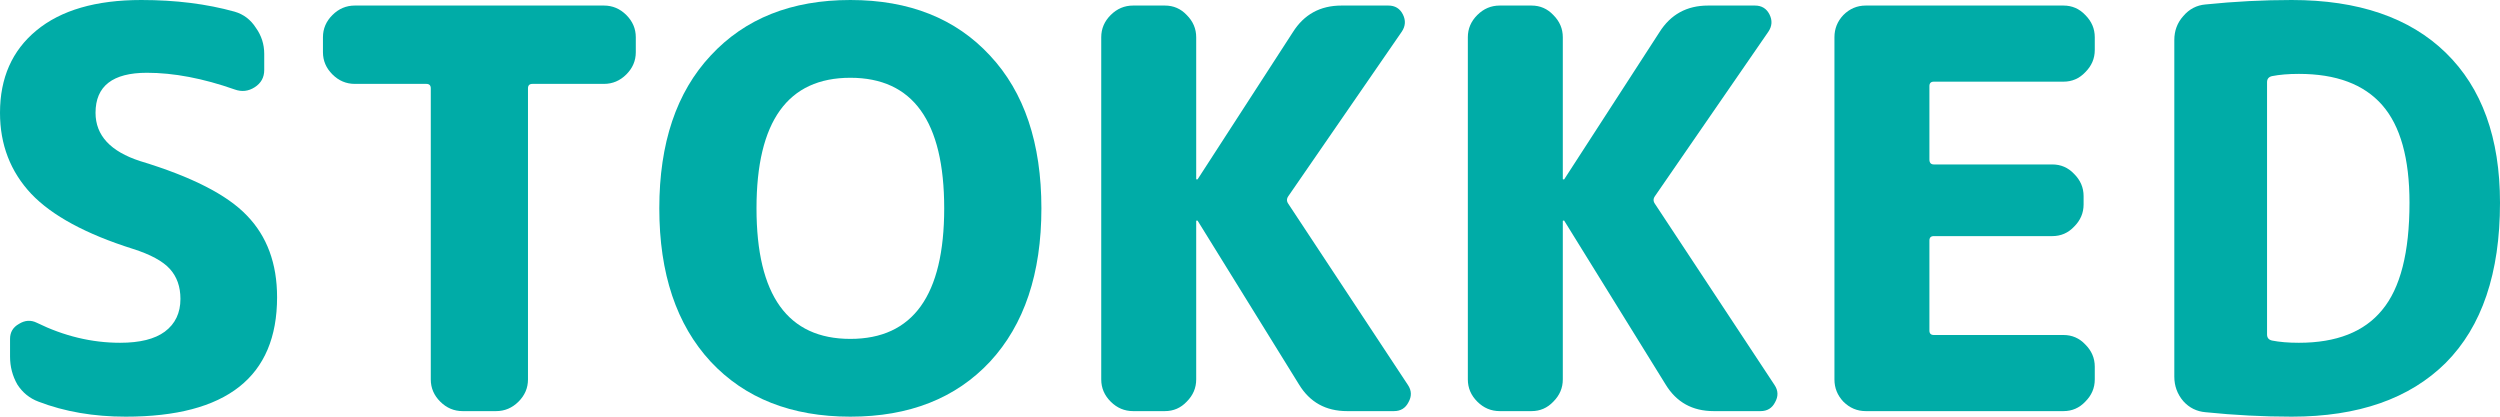
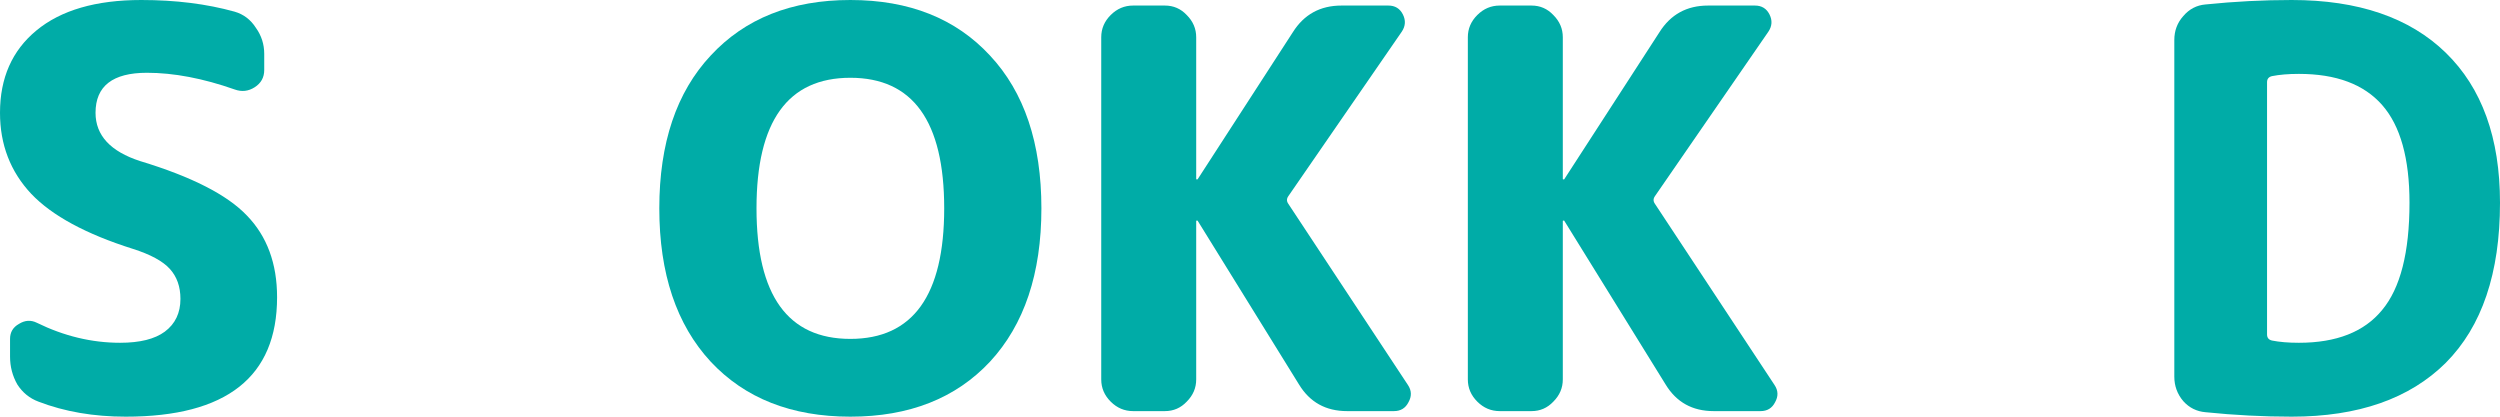
<svg xmlns="http://www.w3.org/2000/svg" width="198" height="33" viewBox="0 0 198 33" fill="none">
  <path d="M10.53 19.712C6.814 18.539 4.129 17.087 2.478 15.356C0.826 13.596 0 11.455 0 8.932C0 6.175 0.959 4.004 2.876 2.42C4.823 0.807 7.595 0 11.194 0C13.907 0 16.37 0.308 18.582 0.924C19.29 1.129 19.851 1.555 20.264 2.2C20.706 2.816 20.927 3.505 20.927 4.268V5.544C20.927 6.131 20.677 6.585 20.175 6.908C19.674 7.231 19.143 7.289 18.582 7.084C16.075 6.204 13.76 5.764 11.636 5.764C8.923 5.764 7.566 6.82 7.566 8.932C7.566 10.721 8.746 11.997 11.105 12.76C15.176 13.992 17.992 15.429 19.556 17.072C21.149 18.715 21.945 20.871 21.945 23.54C21.945 29.847 17.948 33 9.955 33C7.418 33 5.118 32.604 3.053 31.812C2.345 31.548 1.785 31.093 1.372 30.448C0.988 29.773 0.796 29.04 0.796 28.248V26.84C0.796 26.312 1.032 25.916 1.504 25.652C1.976 25.359 2.448 25.329 2.92 25.564C5.073 26.62 7.271 27.148 9.512 27.148C11.076 27.148 12.256 26.855 13.052 26.268C13.878 25.652 14.291 24.787 14.291 23.672C14.291 22.704 14.011 21.912 13.45 21.296C12.89 20.68 11.916 20.152 10.53 19.712Z" fill="#00ACA7" />
-   <path d="M28.1 6.644C27.422 6.644 26.832 6.395 26.331 5.896C25.829 5.397 25.578 4.811 25.578 4.136V2.948C25.578 2.273 25.829 1.687 26.331 1.188C26.832 0.689 27.422 0.44 28.1 0.44H47.833C48.512 0.44 49.102 0.689 49.603 1.188C50.104 1.687 50.355 2.273 50.355 2.948V4.136C50.355 4.811 50.104 5.397 49.603 5.896C49.102 6.395 48.512 6.644 47.833 6.644H42.17C41.934 6.644 41.816 6.761 41.816 6.996V30.052C41.816 30.727 41.565 31.313 41.064 31.812C40.562 32.311 39.973 32.56 39.294 32.56H36.639C35.961 32.56 35.371 32.311 34.87 31.812C34.368 31.313 34.118 30.727 34.118 30.052V6.996C34.118 6.761 34 6.644 33.764 6.644H28.1Z" fill="#00ACA7" />
  <path d="M74.781 16.5C74.781 9.607 72.303 6.16 67.348 6.16C62.393 6.16 59.915 9.607 59.915 16.5C59.915 23.393 62.393 26.84 67.348 26.84C72.303 26.84 74.781 23.393 74.781 16.5ZM78.409 28.644C75.695 31.548 72.008 33 67.348 33C62.688 33 59.001 31.548 56.287 28.644C53.573 25.711 52.217 21.663 52.217 16.5C52.217 11.337 53.573 7.304 56.287 4.4C59.001 1.467 62.688 0 67.348 0C72.008 0 75.695 1.467 78.409 4.4C81.123 7.304 82.479 11.337 82.479 16.5C82.479 21.663 81.123 25.711 78.409 28.644Z" fill="#00ACA7" />
  <path d="M89.74 32.56C89.061 32.56 88.471 32.311 87.97 31.812C87.468 31.313 87.218 30.727 87.218 30.052V2.948C87.218 2.273 87.468 1.687 87.97 1.188C88.471 0.689 89.061 0.44 89.74 0.44H92.261C92.94 0.44 93.515 0.689 93.987 1.188C94.488 1.687 94.739 2.273 94.739 2.948V14.168C94.739 14.197 94.754 14.212 94.783 14.212C94.842 14.212 94.872 14.197 94.872 14.168L102.393 2.552C103.278 1.144 104.561 0.44 106.243 0.44H109.959C110.49 0.44 110.873 0.675 111.109 1.144C111.345 1.613 111.316 2.068 111.021 2.508L102.039 15.532C101.892 15.737 101.892 15.943 102.039 16.148L111.508 30.492C111.803 30.932 111.817 31.387 111.552 31.856C111.316 32.325 110.932 32.56 110.401 32.56H106.685C105.004 32.56 103.735 31.856 102.88 30.448L94.872 17.512C94.872 17.483 94.842 17.468 94.783 17.468C94.754 17.468 94.739 17.483 94.739 17.512V30.052C94.739 30.727 94.488 31.313 93.987 31.812C93.515 32.311 92.94 32.56 92.261 32.56H89.74Z" fill="#00ACA7" />
  <path d="M118.775 32.56C118.096 32.56 117.506 32.311 117.005 31.812C116.503 31.313 116.253 30.727 116.253 30.052V2.948C116.253 2.273 116.503 1.687 117.005 1.188C117.506 0.689 118.096 0.44 118.775 0.44H121.297C121.975 0.44 122.55 0.689 123.022 1.188C123.523 1.687 123.774 2.273 123.774 2.948V14.168C123.774 14.197 123.789 14.212 123.818 14.212C123.877 14.212 123.907 14.197 123.907 14.168L131.428 2.552C132.313 1.144 133.596 0.44 135.278 0.44H138.994C139.525 0.44 139.908 0.675 140.144 1.144C140.38 1.613 140.351 2.068 140.056 2.508L131.074 15.532C130.927 15.737 130.927 15.943 131.074 16.148L140.543 30.492C140.838 30.932 140.852 31.387 140.587 31.856C140.351 32.325 139.967 32.56 139.437 32.56H135.72C134.039 32.56 132.77 31.856 131.915 30.448L123.907 17.512C123.907 17.483 123.877 17.468 123.818 17.468C123.789 17.468 123.774 17.483 123.774 17.512V30.052C123.774 30.727 123.523 31.313 123.022 31.812C122.55 32.311 121.975 32.56 121.297 32.56H118.775Z" fill="#00ACA7" />
-   <path d="M147.765 32.56C147.087 32.56 146.497 32.311 145.996 31.812C145.524 31.313 145.288 30.727 145.288 30.052V2.948C145.288 2.273 145.524 1.687 145.996 1.188C146.497 0.689 147.087 0.44 147.765 0.44H163.428C164.106 0.44 164.681 0.689 165.153 1.188C165.655 1.687 165.906 2.273 165.906 2.948V3.96C165.906 4.635 165.655 5.221 165.153 5.72C164.681 6.219 164.106 6.468 163.428 6.468H153.163C152.927 6.468 152.809 6.585 152.809 6.82V12.628C152.809 12.892 152.927 13.024 153.163 13.024H162.543C163.221 13.024 163.797 13.273 164.268 13.772C164.77 14.271 165.021 14.857 165.021 15.532V16.192C165.021 16.867 164.77 17.453 164.268 17.952C163.797 18.451 163.221 18.7 162.543 18.7H153.163C152.927 18.7 152.809 18.817 152.809 19.052V26.18C152.809 26.415 152.927 26.532 153.163 26.532H163.428C164.106 26.532 164.681 26.781 165.153 27.28C165.655 27.779 165.906 28.365 165.906 29.04V30.052C165.906 30.727 165.655 31.313 165.153 31.812C164.681 32.311 164.106 32.56 163.428 32.56H147.765Z" fill="#00ACA7" />
  <path d="M179.55 6.512V26.488C179.55 26.752 179.683 26.913 179.948 26.972C180.538 27.089 181.246 27.148 182.072 27.148C185.051 27.148 187.249 26.283 188.665 24.552C190.11 22.821 190.832 19.991 190.832 16.06C190.832 12.54 190.11 9.959 188.665 8.316C187.219 6.673 185.022 5.852 182.072 5.852C181.246 5.852 180.538 5.911 179.948 6.028C179.683 6.087 179.55 6.248 179.55 6.512ZM174.683 32.648C173.976 32.589 173.386 32.296 172.914 31.768C172.442 31.211 172.206 30.565 172.206 29.832V3.168C172.206 2.435 172.442 1.804 172.914 1.276C173.386 0.719 173.976 0.411 174.683 0.352C176.984 0.117 179.255 0 181.497 0C186.777 0 190.847 1.393 193.708 4.18C196.569 6.967 198 10.927 198 16.06C198 21.633 196.569 25.857 193.708 28.732C190.847 31.577 186.777 33 181.497 33C179.255 33 176.984 32.883 174.683 32.648Z" fill="#00ACA7" />
</svg>